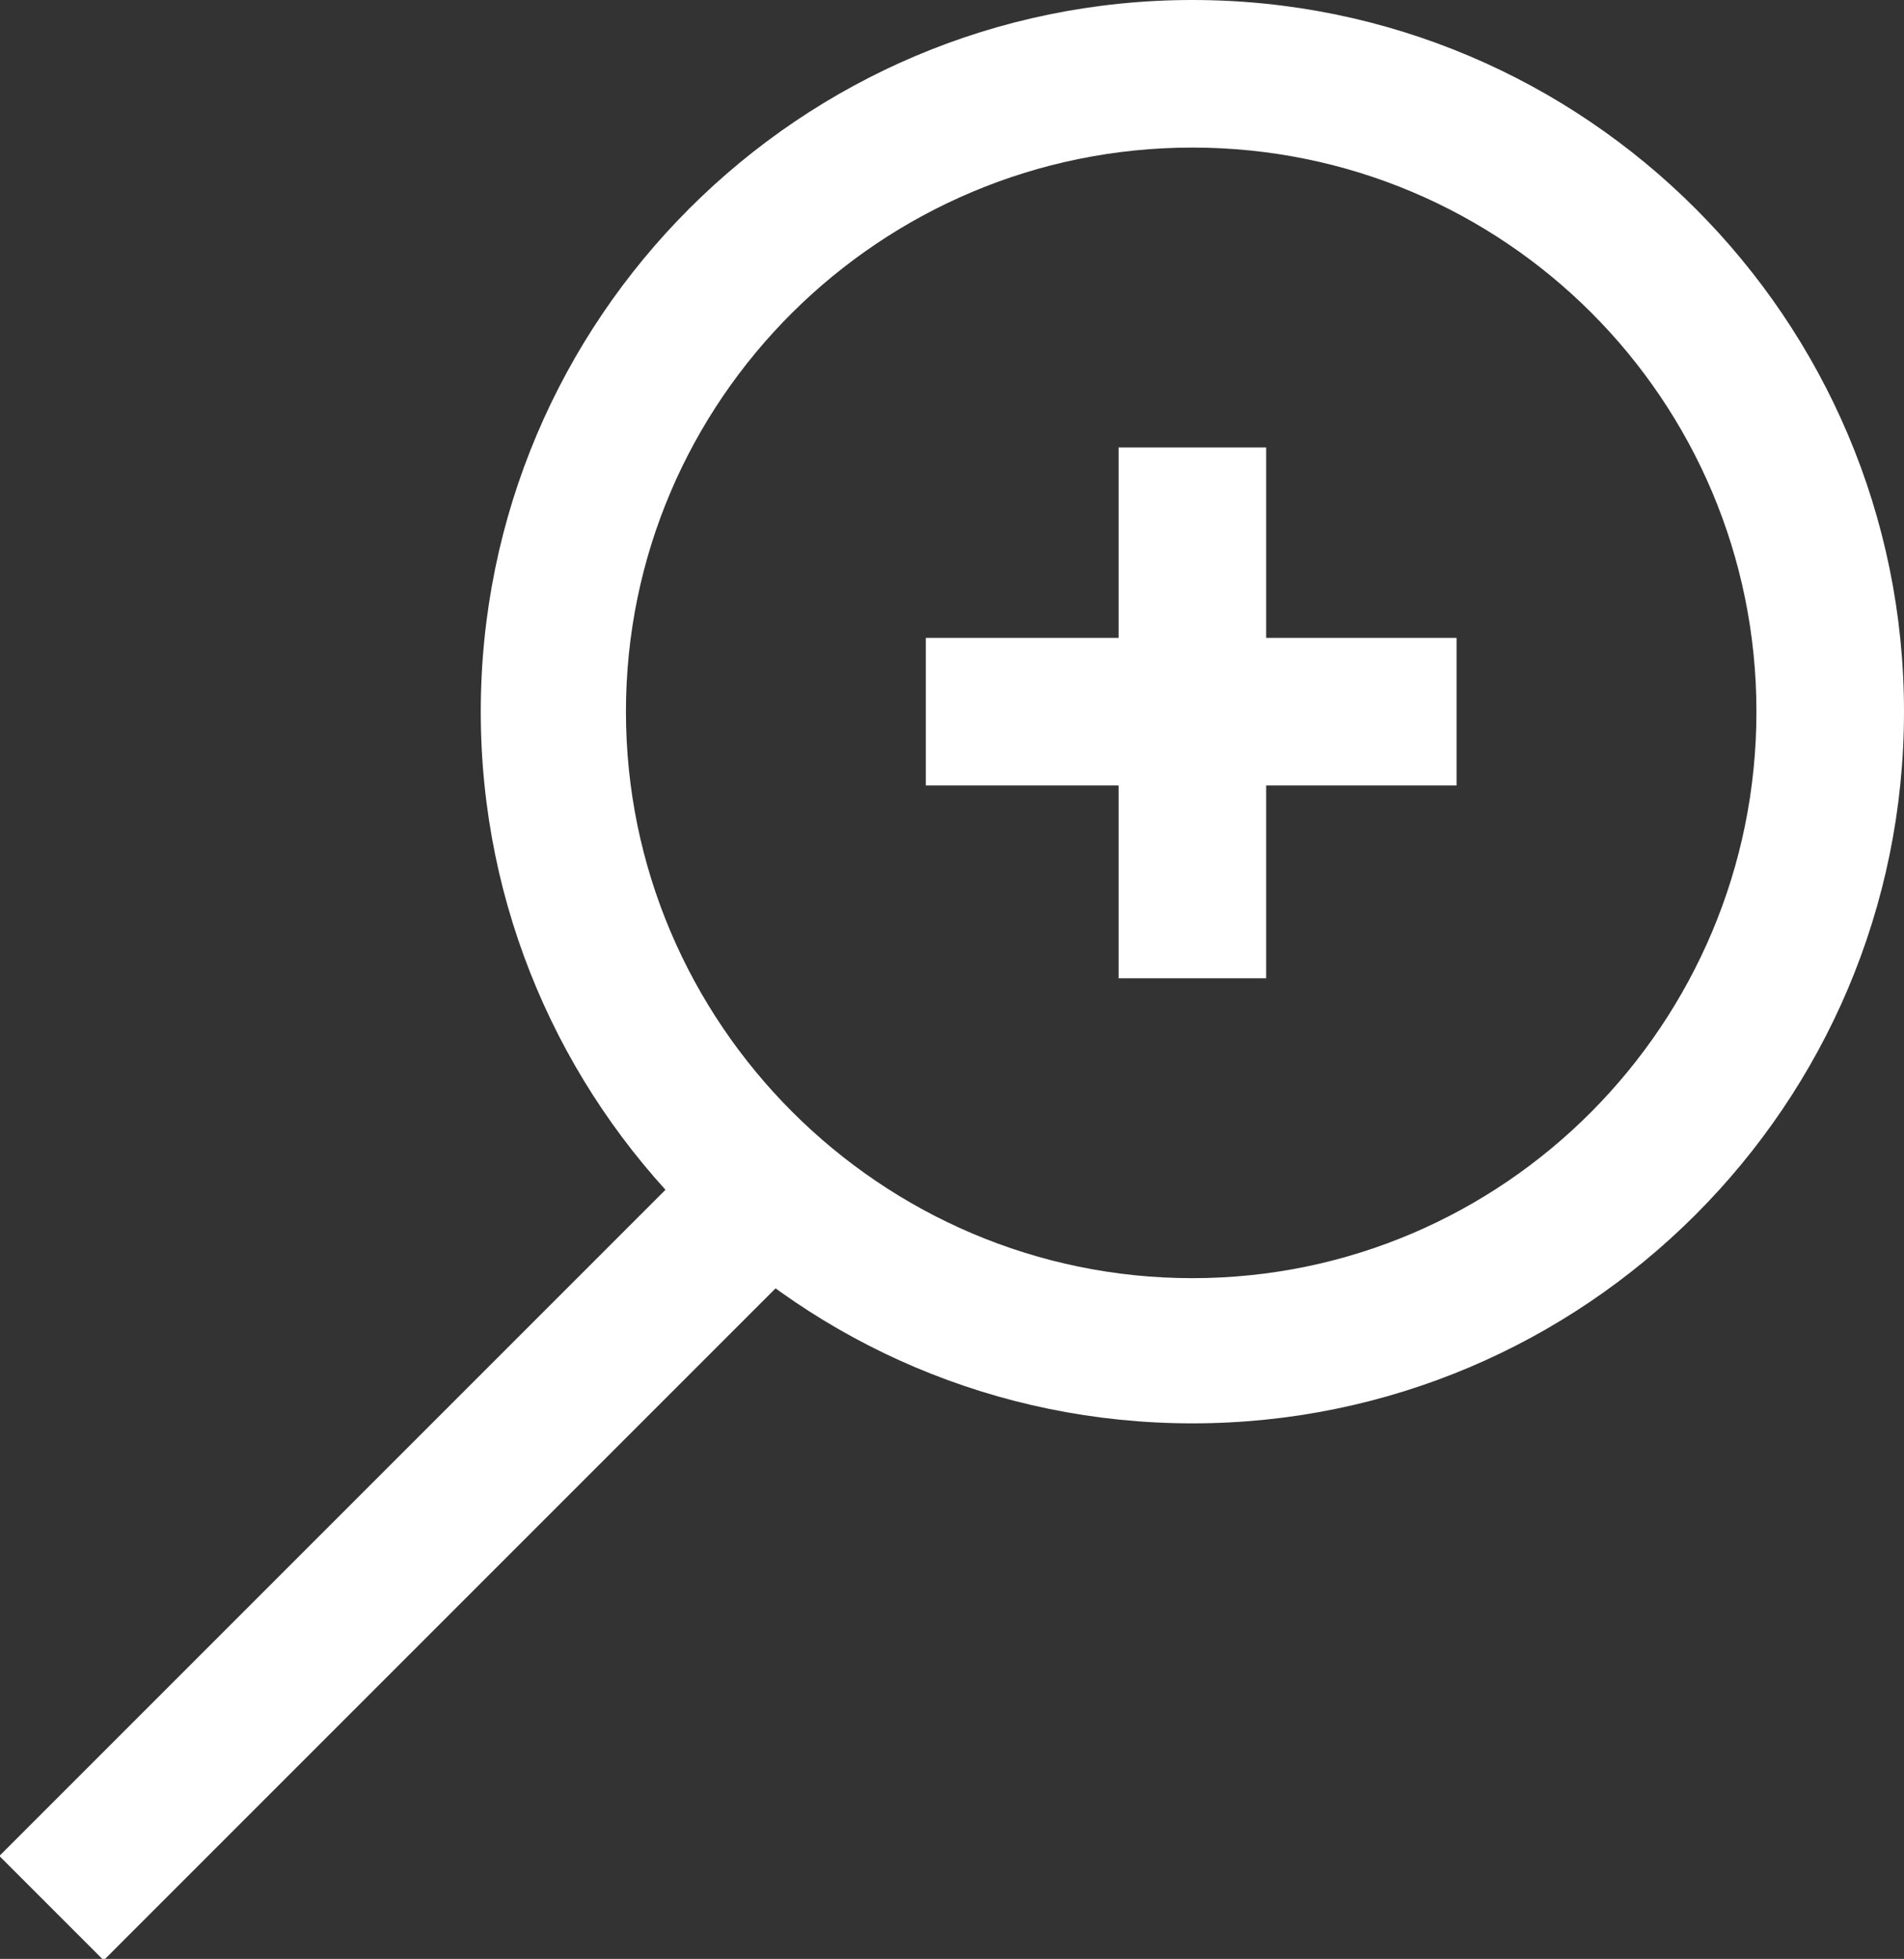
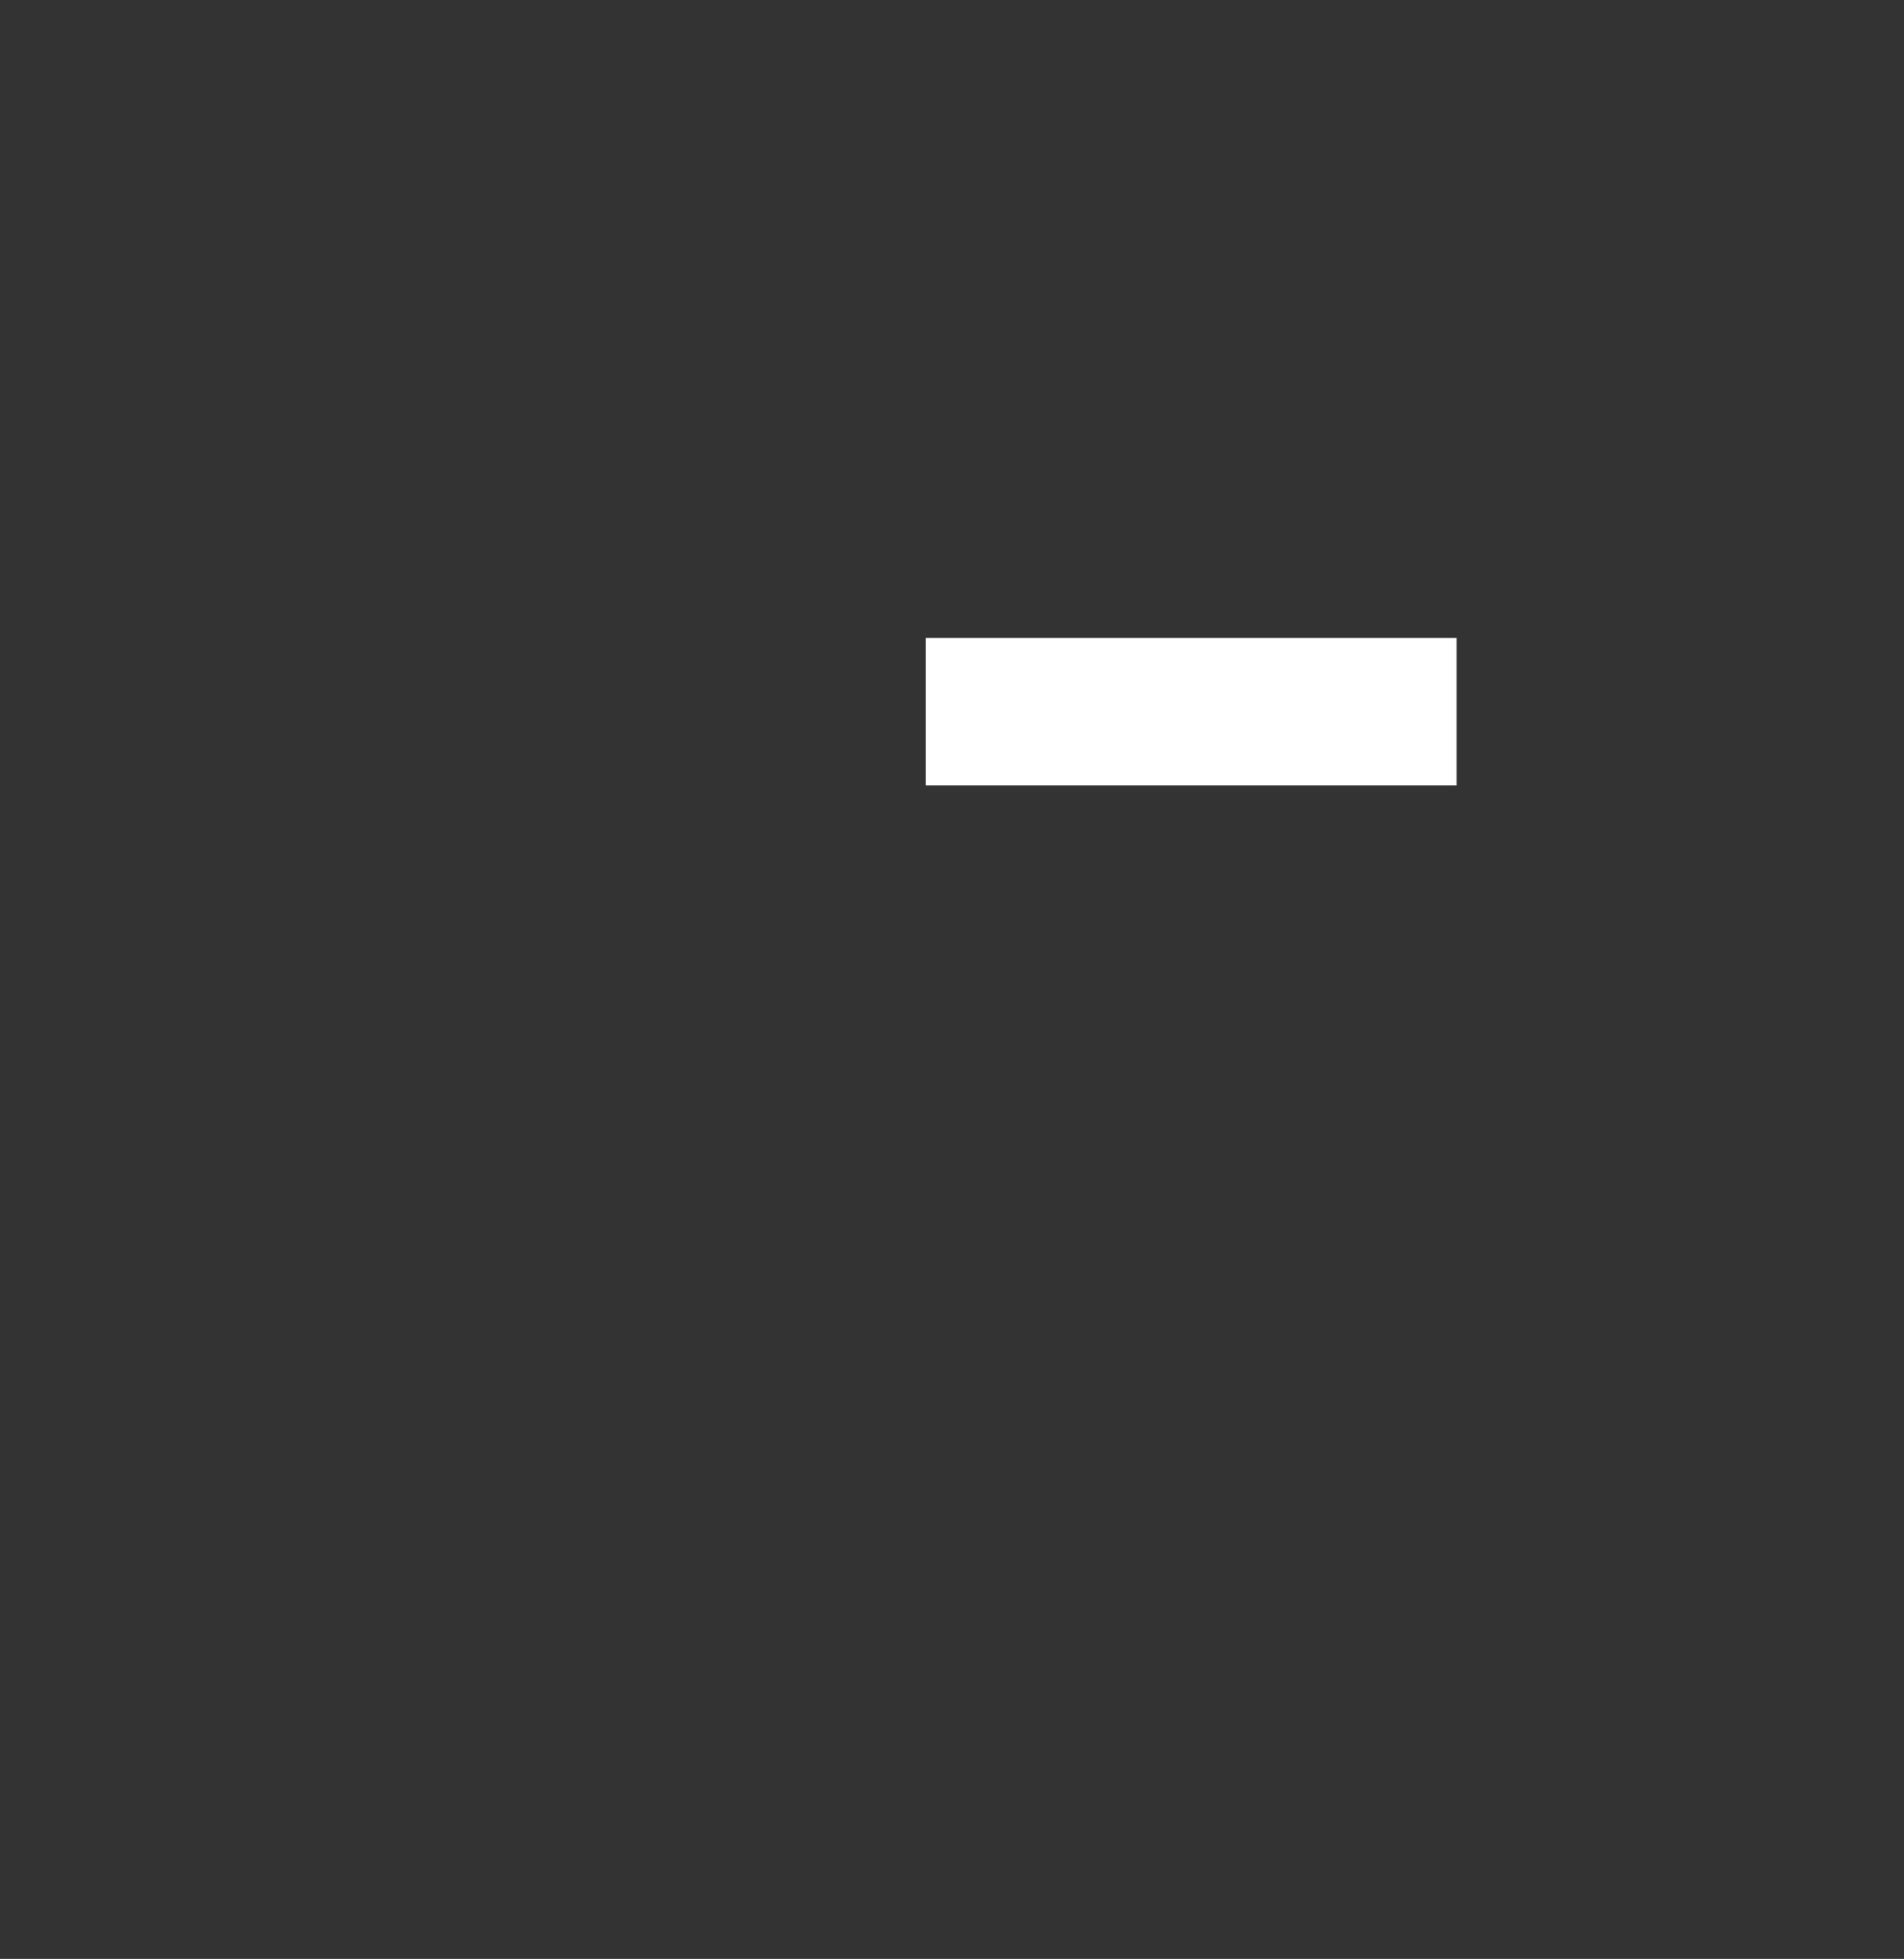
<svg xmlns="http://www.w3.org/2000/svg" version="1.1" id="Layer_1" x="0px" y="0px" width="80px" height="82.3px" viewBox="0 0 80 82.3" style="enable-background:new 0 0 80 82.3;" xml:space="preserve">
  <rect x="0" y="0" width="80" height="82.3" fill="#333333" stroke="none" />
  <style type="text/css">
	.st0{fill:#FFFFFF;}
</style>
  <g>
-     <path class="st0" d="M50.1,59.8c-16.5,0-29.9-13.4-29.9-29.9S33.6,0,50.1,0S80,13.4,80,29.9S66.6,59.8,50.1,59.8z M50.1,6.2   C37,6.2,26.3,16.8,26.3,29.9S37,53.7,50.1,53.7S73.8,43,73.8,29.9S63.2,6.2,50.1,6.2z" />
-   </g>
+     </g>
  <g>
-     <rect x="-4.1" y="62" transform="matrix(0.707 -0.707 0.707 0.707 -40.962 31.243)" class="st0" width="42.6" height="6.2" />
-   </g>
+     </g>
  <g>
    <g>
-       <rect x="47" y="18.8" class="st0" width="6.2" height="22.3" />
-     </g>
+       </g>
    <g>
      <rect x="38.9" y="26.8" class="st0" width="22.3" height="6.2" />
    </g>
  </g>
</svg>